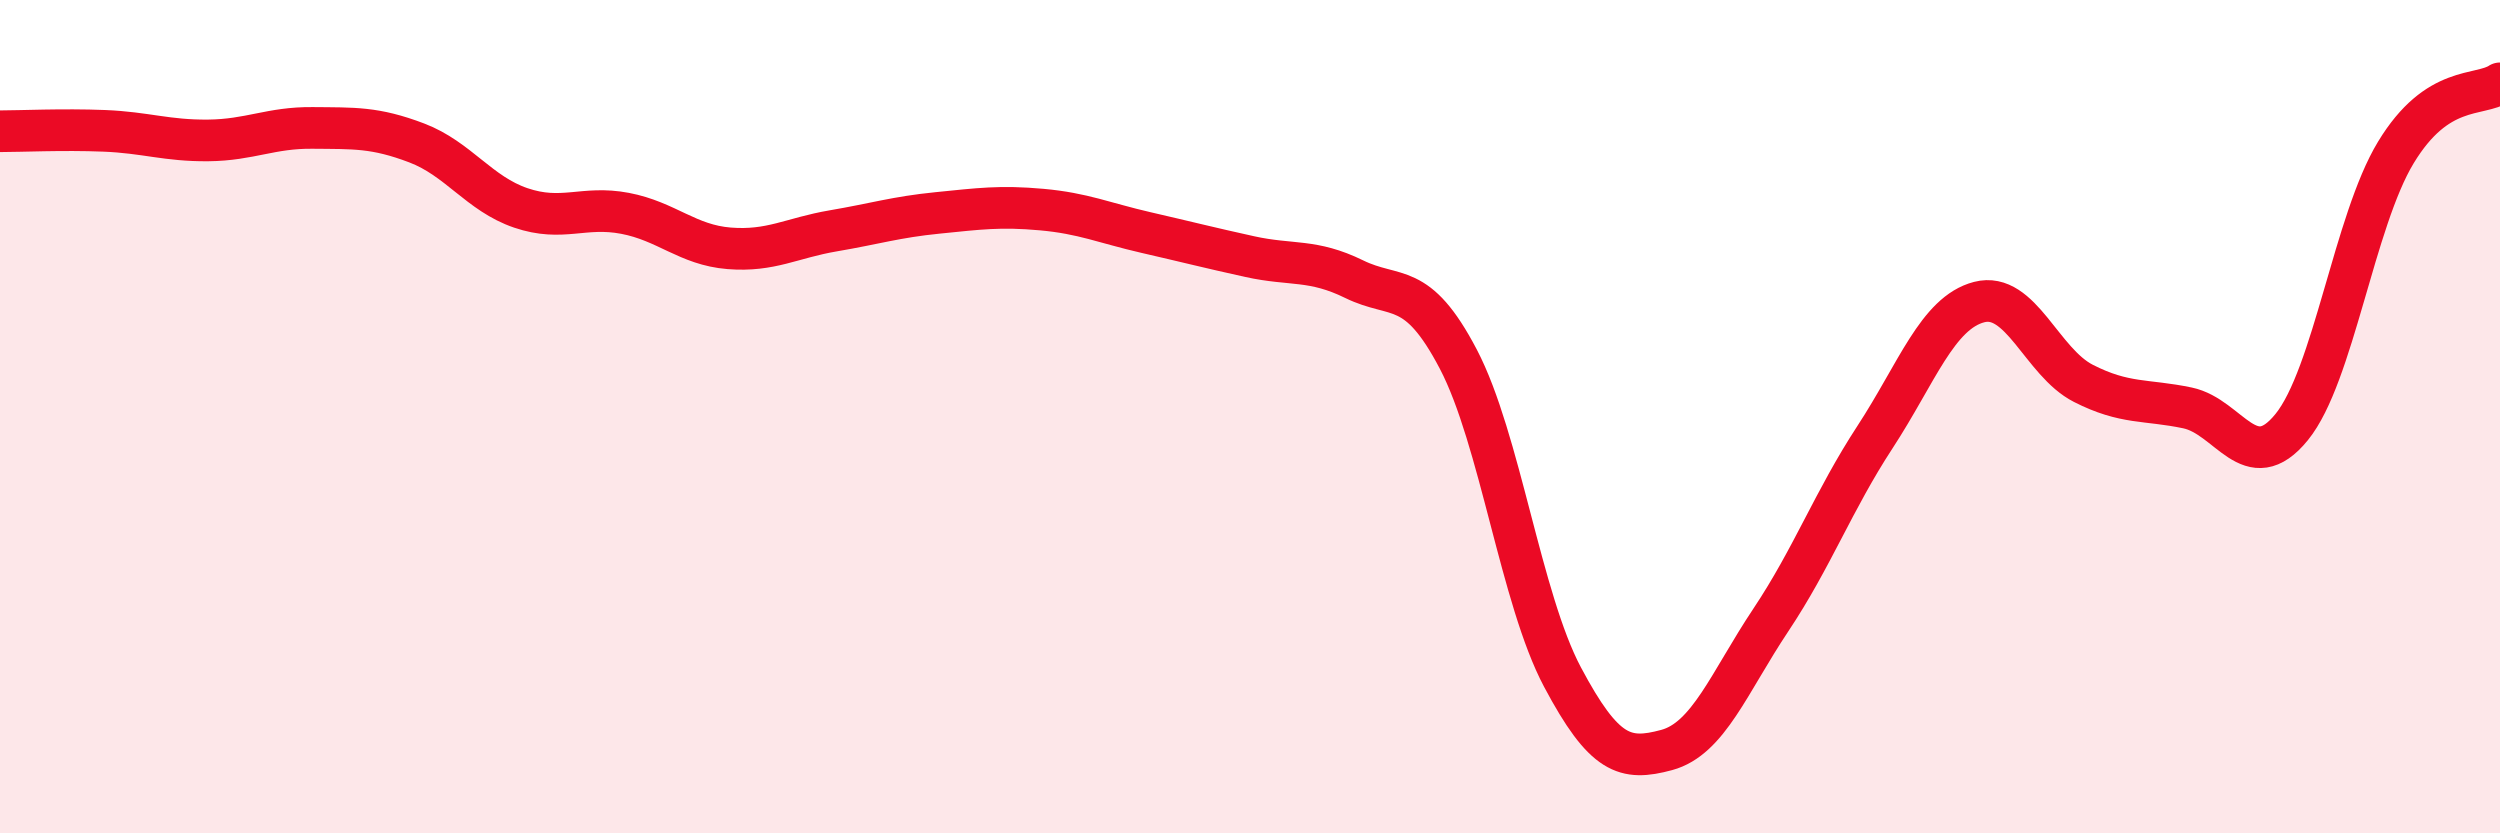
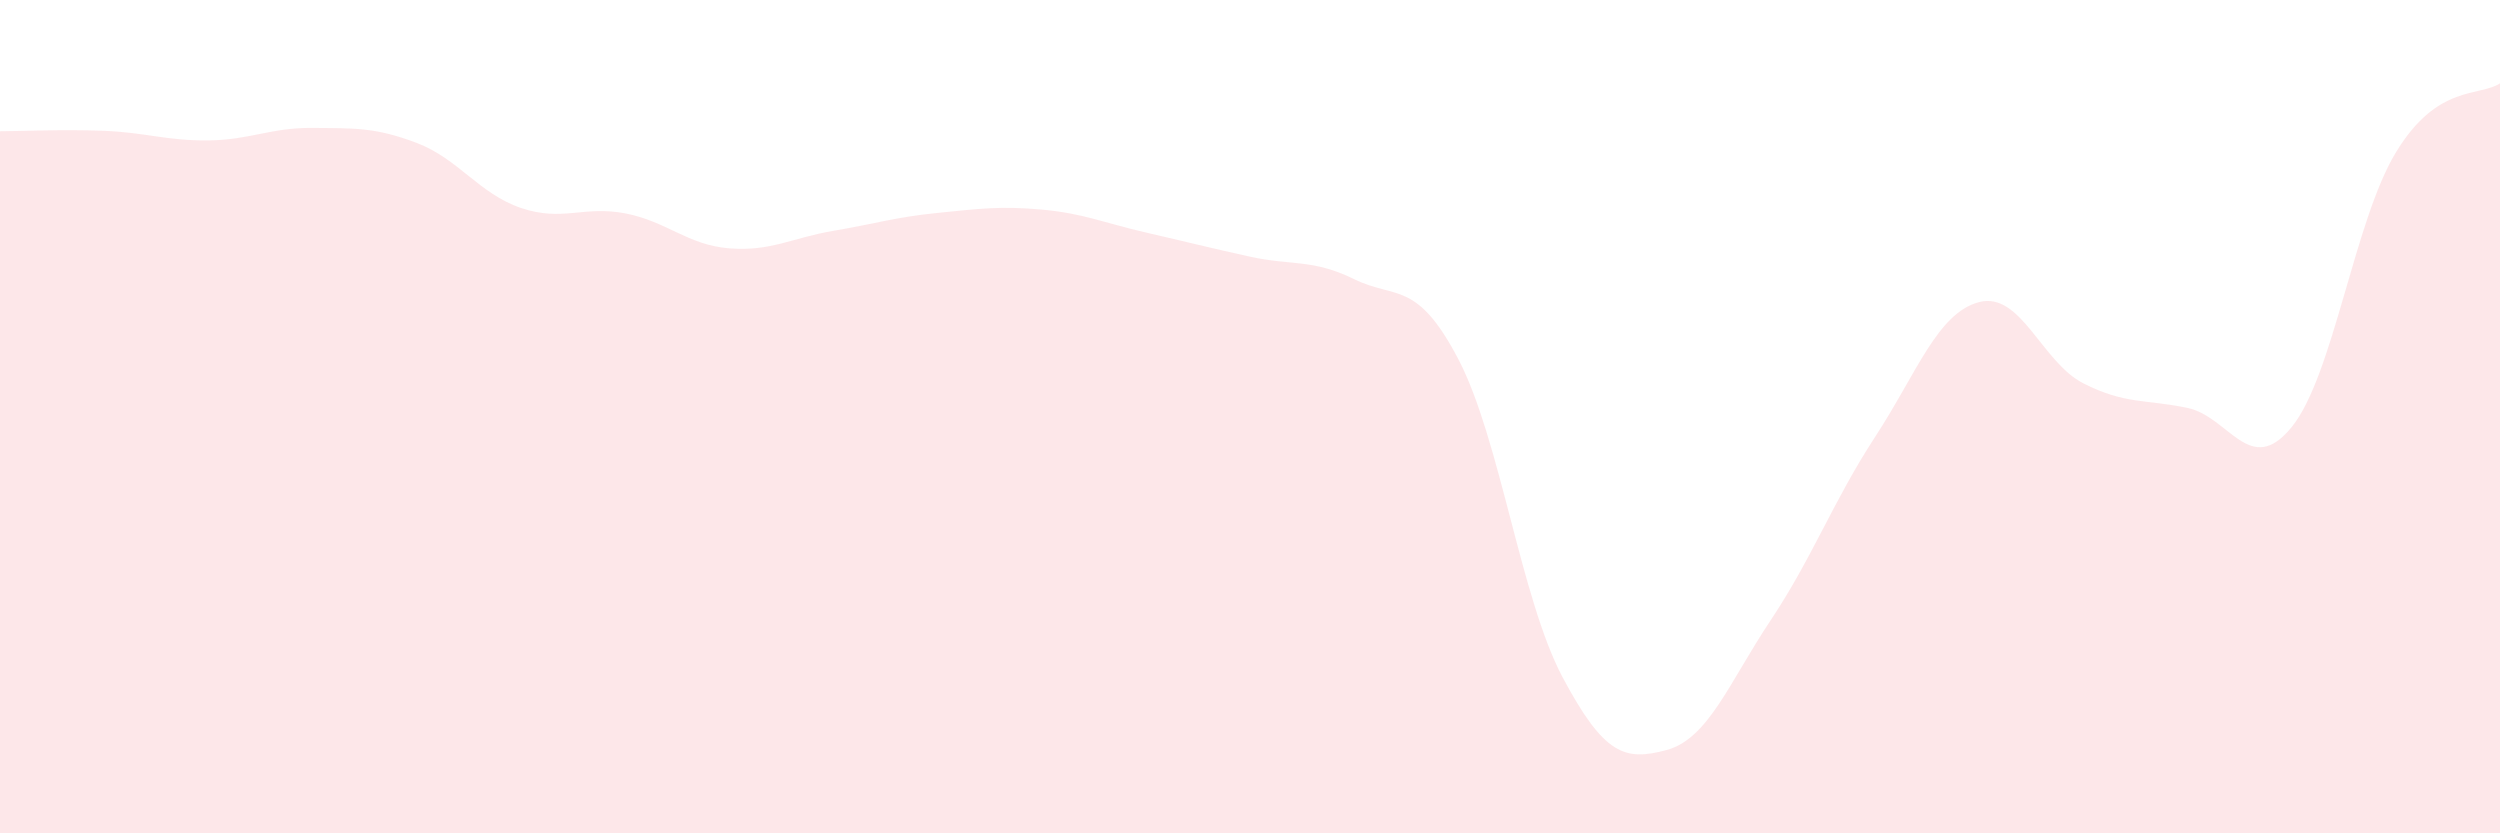
<svg xmlns="http://www.w3.org/2000/svg" width="60" height="20" viewBox="0 0 60 20">
  <path d="M 0,3.15 C 0.5,3.15 1.5,3.1 2.5,3.14 C 3.5,3.18 4,3.38 5,3.37 C 6,3.36 6.5,3.06 7.5,3.07 C 8.5,3.08 9,3.05 10,3.43 C 11,3.81 11.5,4.65 12.5,4.99 C 13.5,5.33 14,4.93 15,5.12 C 16,5.31 16.5,5.88 17.5,5.96 C 18.5,6.04 19,5.71 20,5.54 C 21,5.37 21.5,5.21 22.5,5.11 C 23.5,5.01 24,4.94 25,5.03 C 26,5.12 26.5,5.35 27.5,5.58 C 28.5,5.81 29,5.94 30,6.16 C 31,6.38 31.5,6.21 32.5,6.7 C 33.5,7.19 34,6.71 35,8.62 C 36,10.53 36.5,14.37 37.5,16.25 C 38.5,18.13 39,18.27 40,18 C 41,17.73 41.5,16.38 42.5,14.88 C 43.5,13.38 44,12.02 45,10.49 C 46,8.96 46.5,7.51 47.5,7.25 C 48.5,6.99 49,8.69 50,9.2 C 51,9.71 51.5,9.58 52.5,9.79 C 53.5,10 54,11.48 55,10.25 C 56,9.02 56.5,5.31 57.5,3.66 C 58.5,2.01 59.5,2.33 60,2L60 20L0 20Z" fill="#EB0A25" opacity="0.1" stroke-linecap="round" stroke-linejoin="round" />
-   <path d="M 0,3.15 C 0.5,3.15 1.5,3.1 2.5,3.14 C 3.5,3.18 4,3.38 5,3.37 C 6,3.36 6.5,3.06 7.5,3.07 C 8.5,3.08 9,3.05 10,3.43 C 11,3.81 11.5,4.65 12.5,4.99 C 13.5,5.33 14,4.93 15,5.12 C 16,5.31 16.5,5.88 17.5,5.96 C 18.5,6.04 19,5.71 20,5.54 C 21,5.37 21.5,5.21 22.5,5.11 C 23.5,5.01 24,4.94 25,5.03 C 26,5.12 26.5,5.35 27.5,5.58 C 28.5,5.81 29,5.94 30,6.16 C 31,6.38 31.5,6.21 32.5,6.7 C 33.5,7.19 34,6.71 35,8.62 C 36,10.53 36.5,14.37 37.5,16.25 C 38.5,18.13 39,18.27 40,18 C 41,17.73 41.5,16.38 42.5,14.88 C 43.5,13.38 44,12.02 45,10.49 C 46,8.96 46.5,7.51 47.5,7.25 C 48.5,6.99 49,8.69 50,9.2 C 51,9.71 51.5,9.58 52.5,9.79 C 53.5,10 54,11.48 55,10.25 C 56,9.02 56.5,5.31 57.5,3.66 C 58.5,2.01 59.5,2.33 60,2" stroke="#EB0A25" stroke-width="1" fill="none" stroke-linecap="round" stroke-linejoin="round" />
</svg>